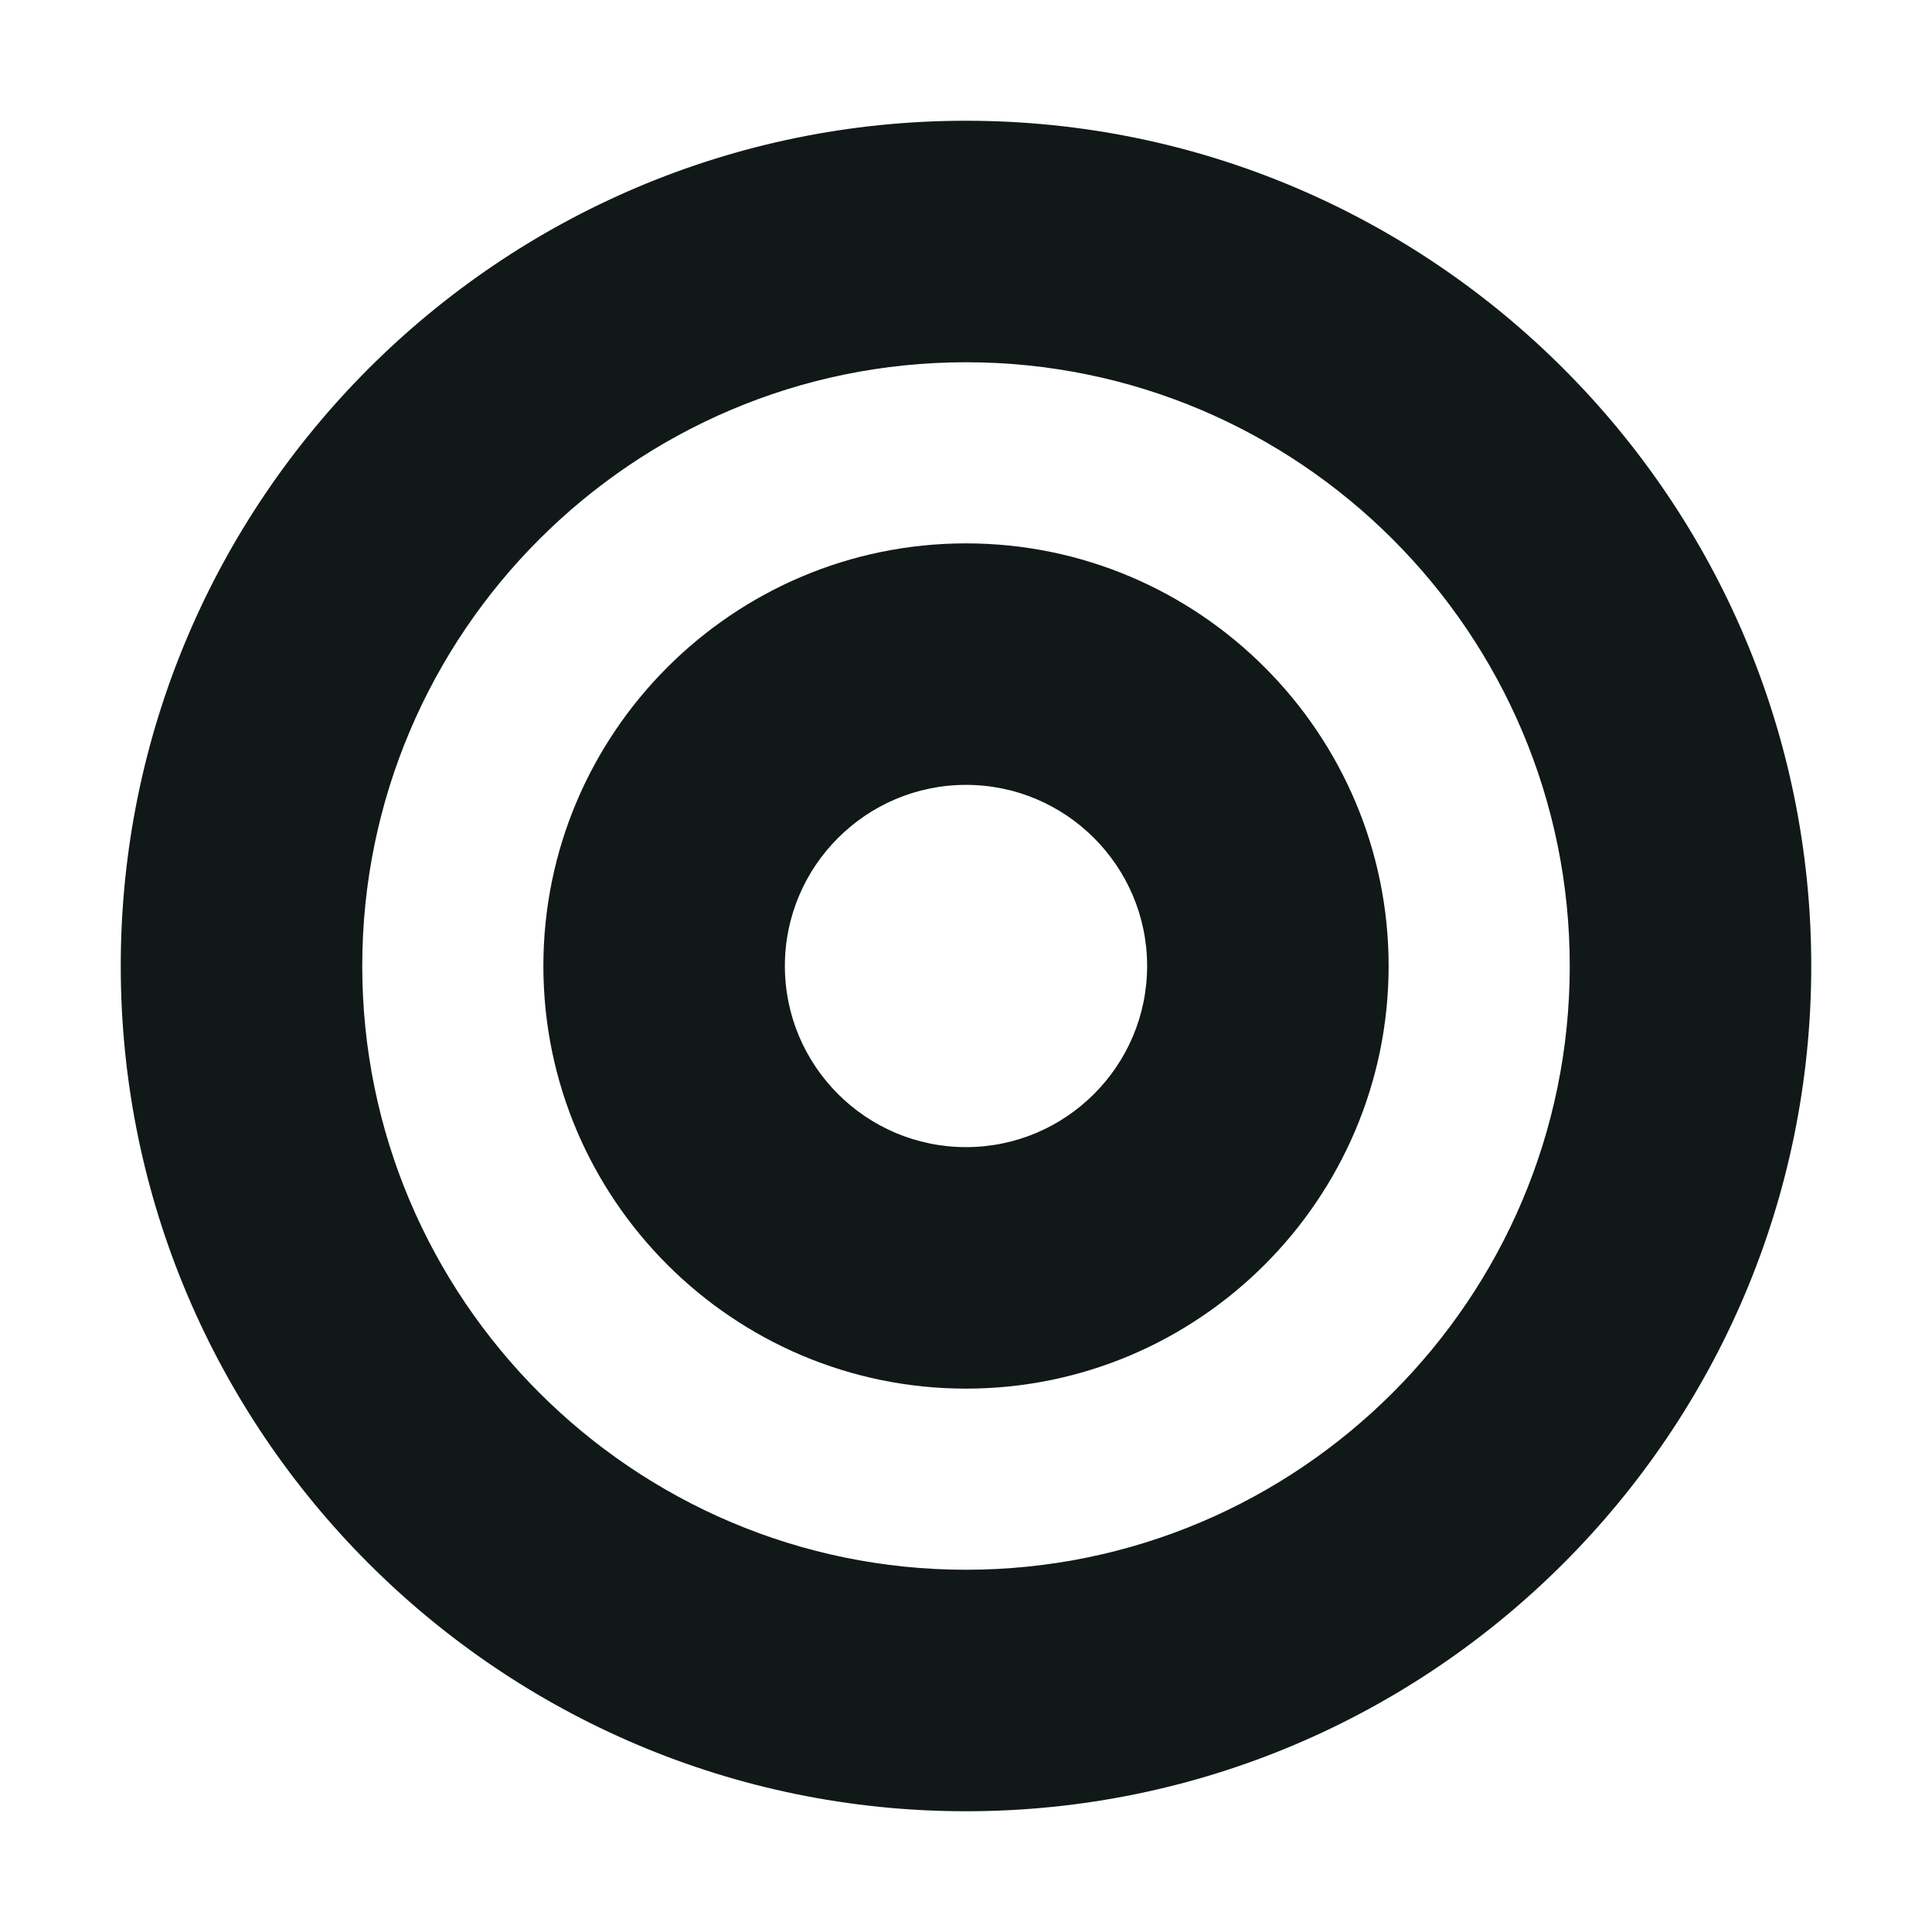
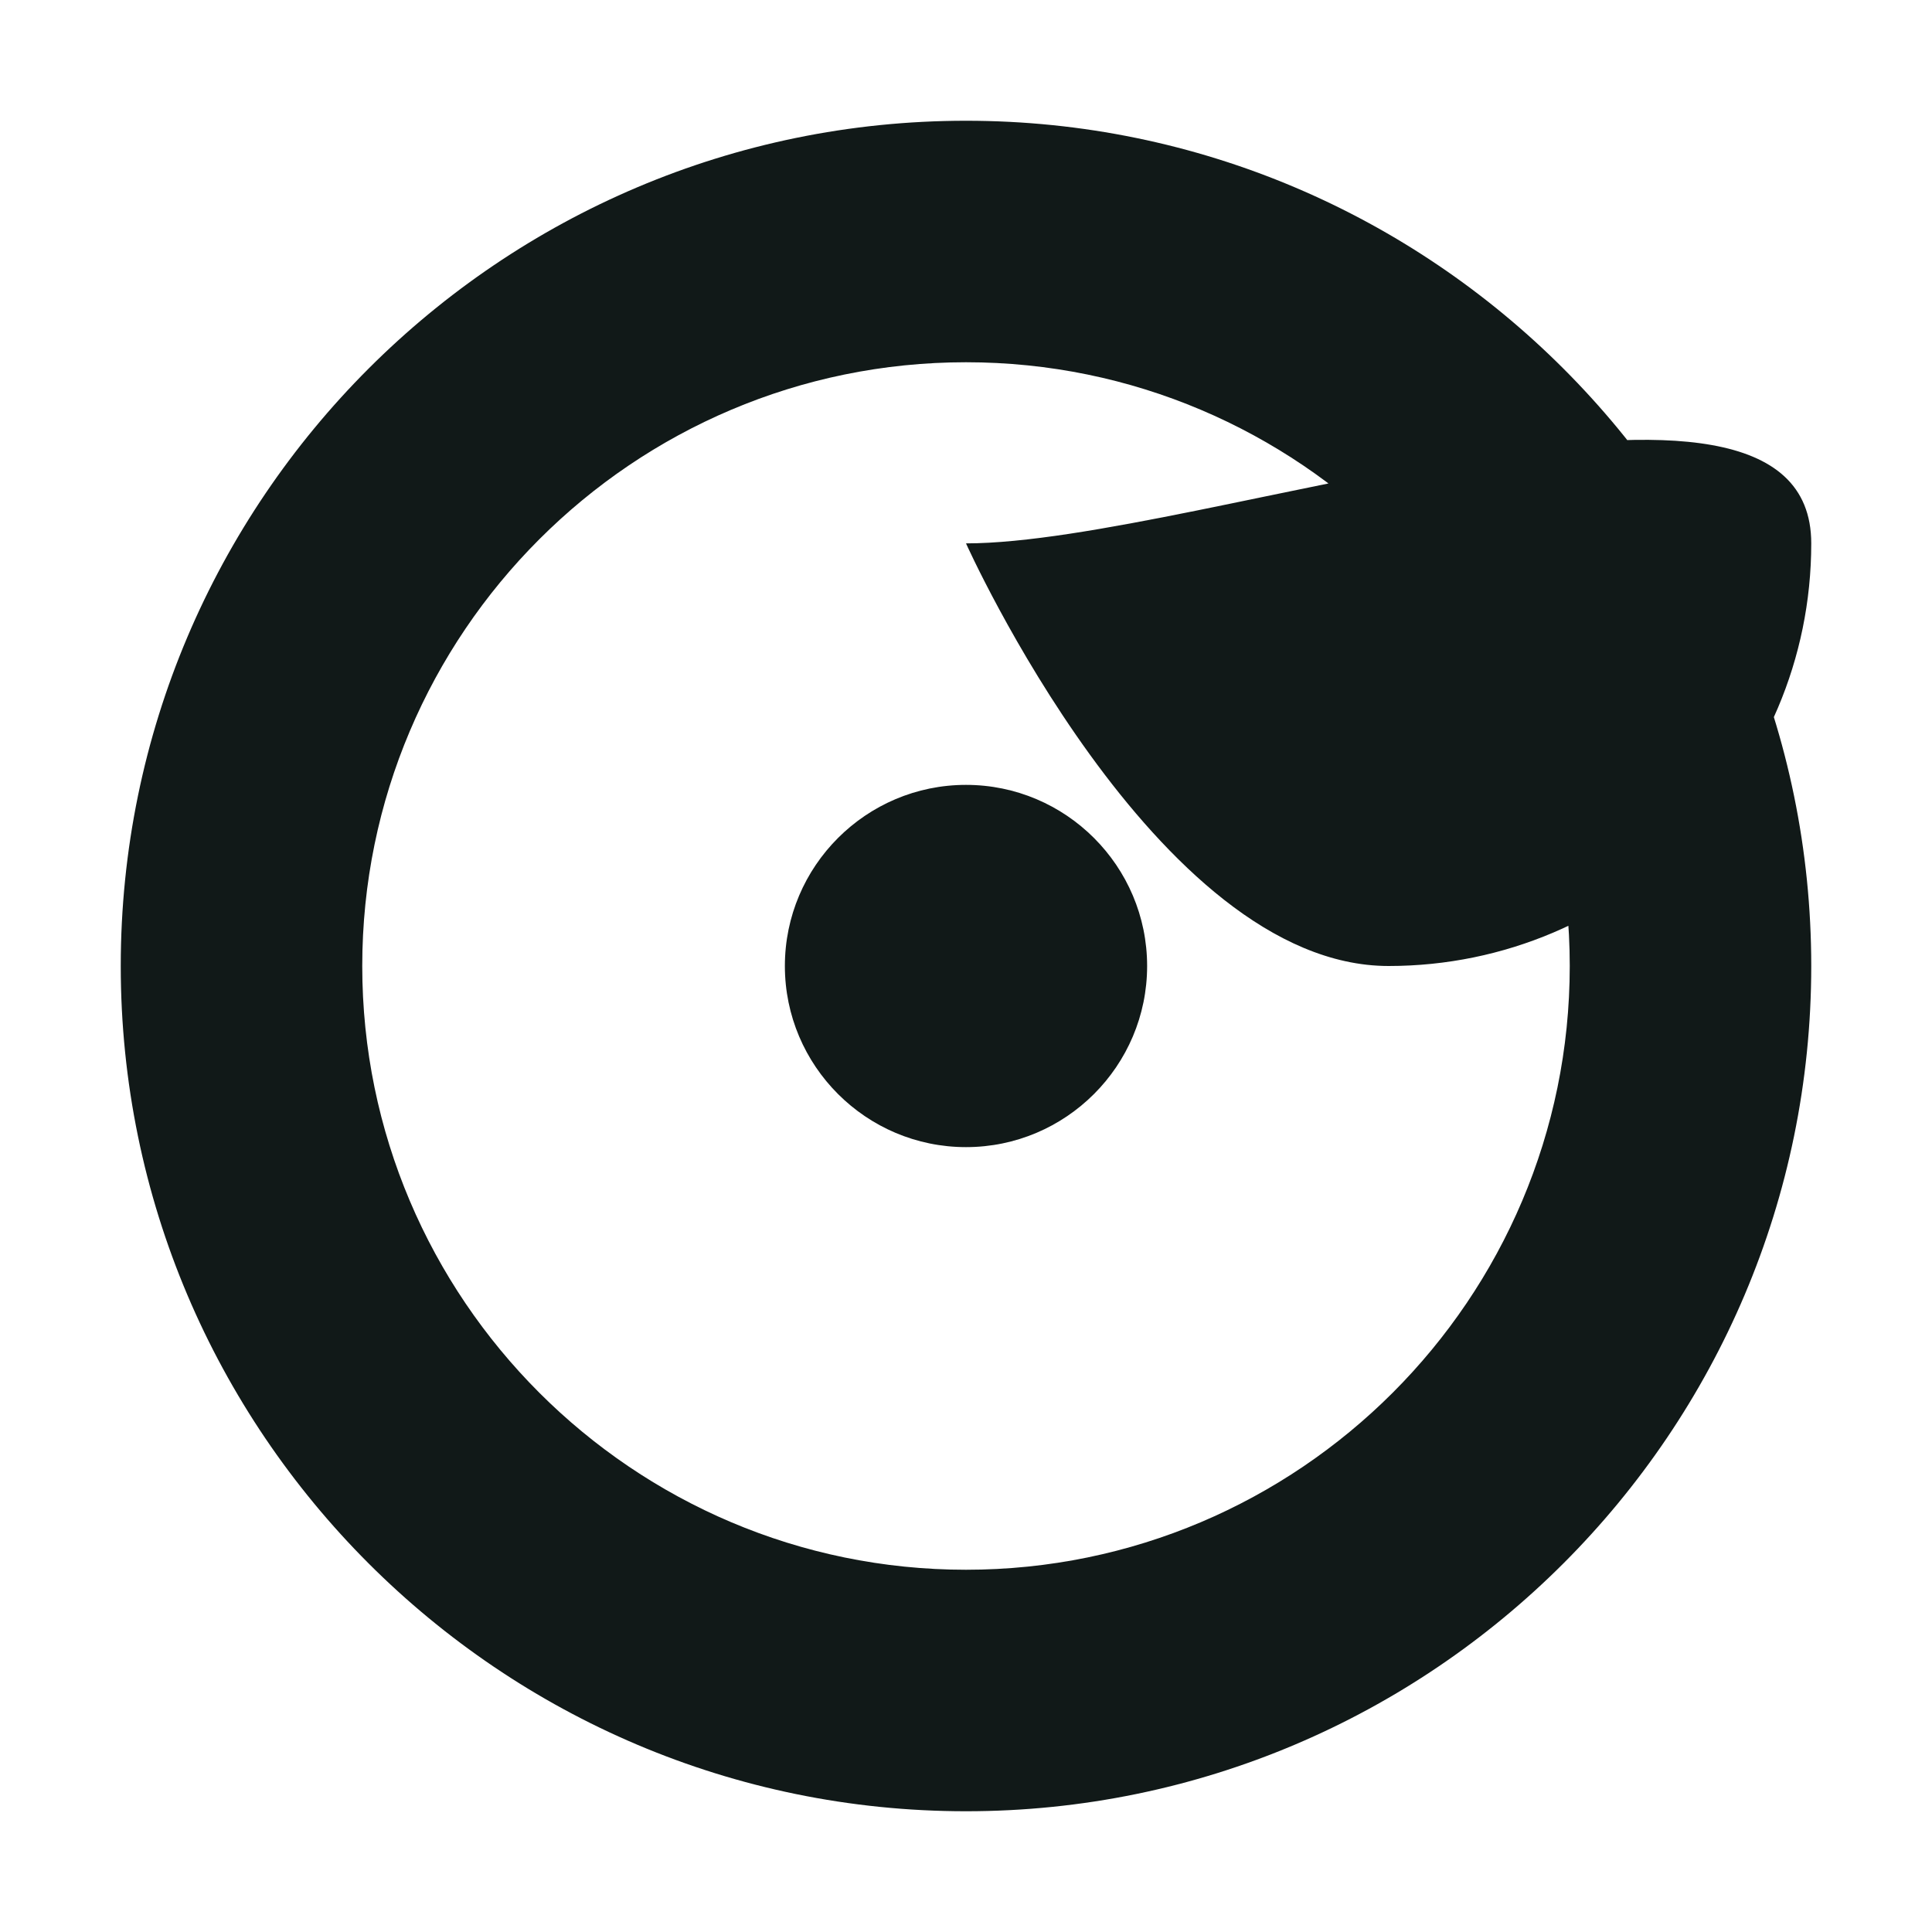
<svg xmlns="http://www.w3.org/2000/svg" version="1.1" id="Uploaded to svgrepo.com" width="800px" height="800px" viewBox="0 0 32 32" xml:space="preserve">
  <style type="text/css">
	.puchipuchi_een{fill:#111918;}
</style>
-   <path class="puchipuchi_een" d="M16,9c-3.859,0-7,3.141-7,7s3.141,7,7,7s7-3.141,7-7S19.859,9,16,9z M16,19c-1.654,0-3-1.346-3-3  s1.346-3,3-3s3,1.346,3,3S17.654,19,16,19z M16,2C8.28,2,2,8.28,2,16s6.28,14,14,14s14-6.28,14-14S23.72,2,16,2z M16,26  c-5.514,0-10-4.486-10-10S10.486,6,16,6s10,4.486,10,10S21.514,26,16,26z" />
+   <path class="puchipuchi_een" d="M16,9s3.141,7,7,7s7-3.141,7-7S19.859,9,16,9z M16,19c-1.654,0-3-1.346-3-3  s1.346-3,3-3s3,1.346,3,3S17.654,19,16,19z M16,2C8.28,2,2,8.28,2,16s6.28,14,14,14s14-6.28,14-14S23.72,2,16,2z M16,26  c-5.514,0-10-4.486-10-10S10.486,6,16,6s10,4.486,10,10S21.514,26,16,26z" />
</svg>